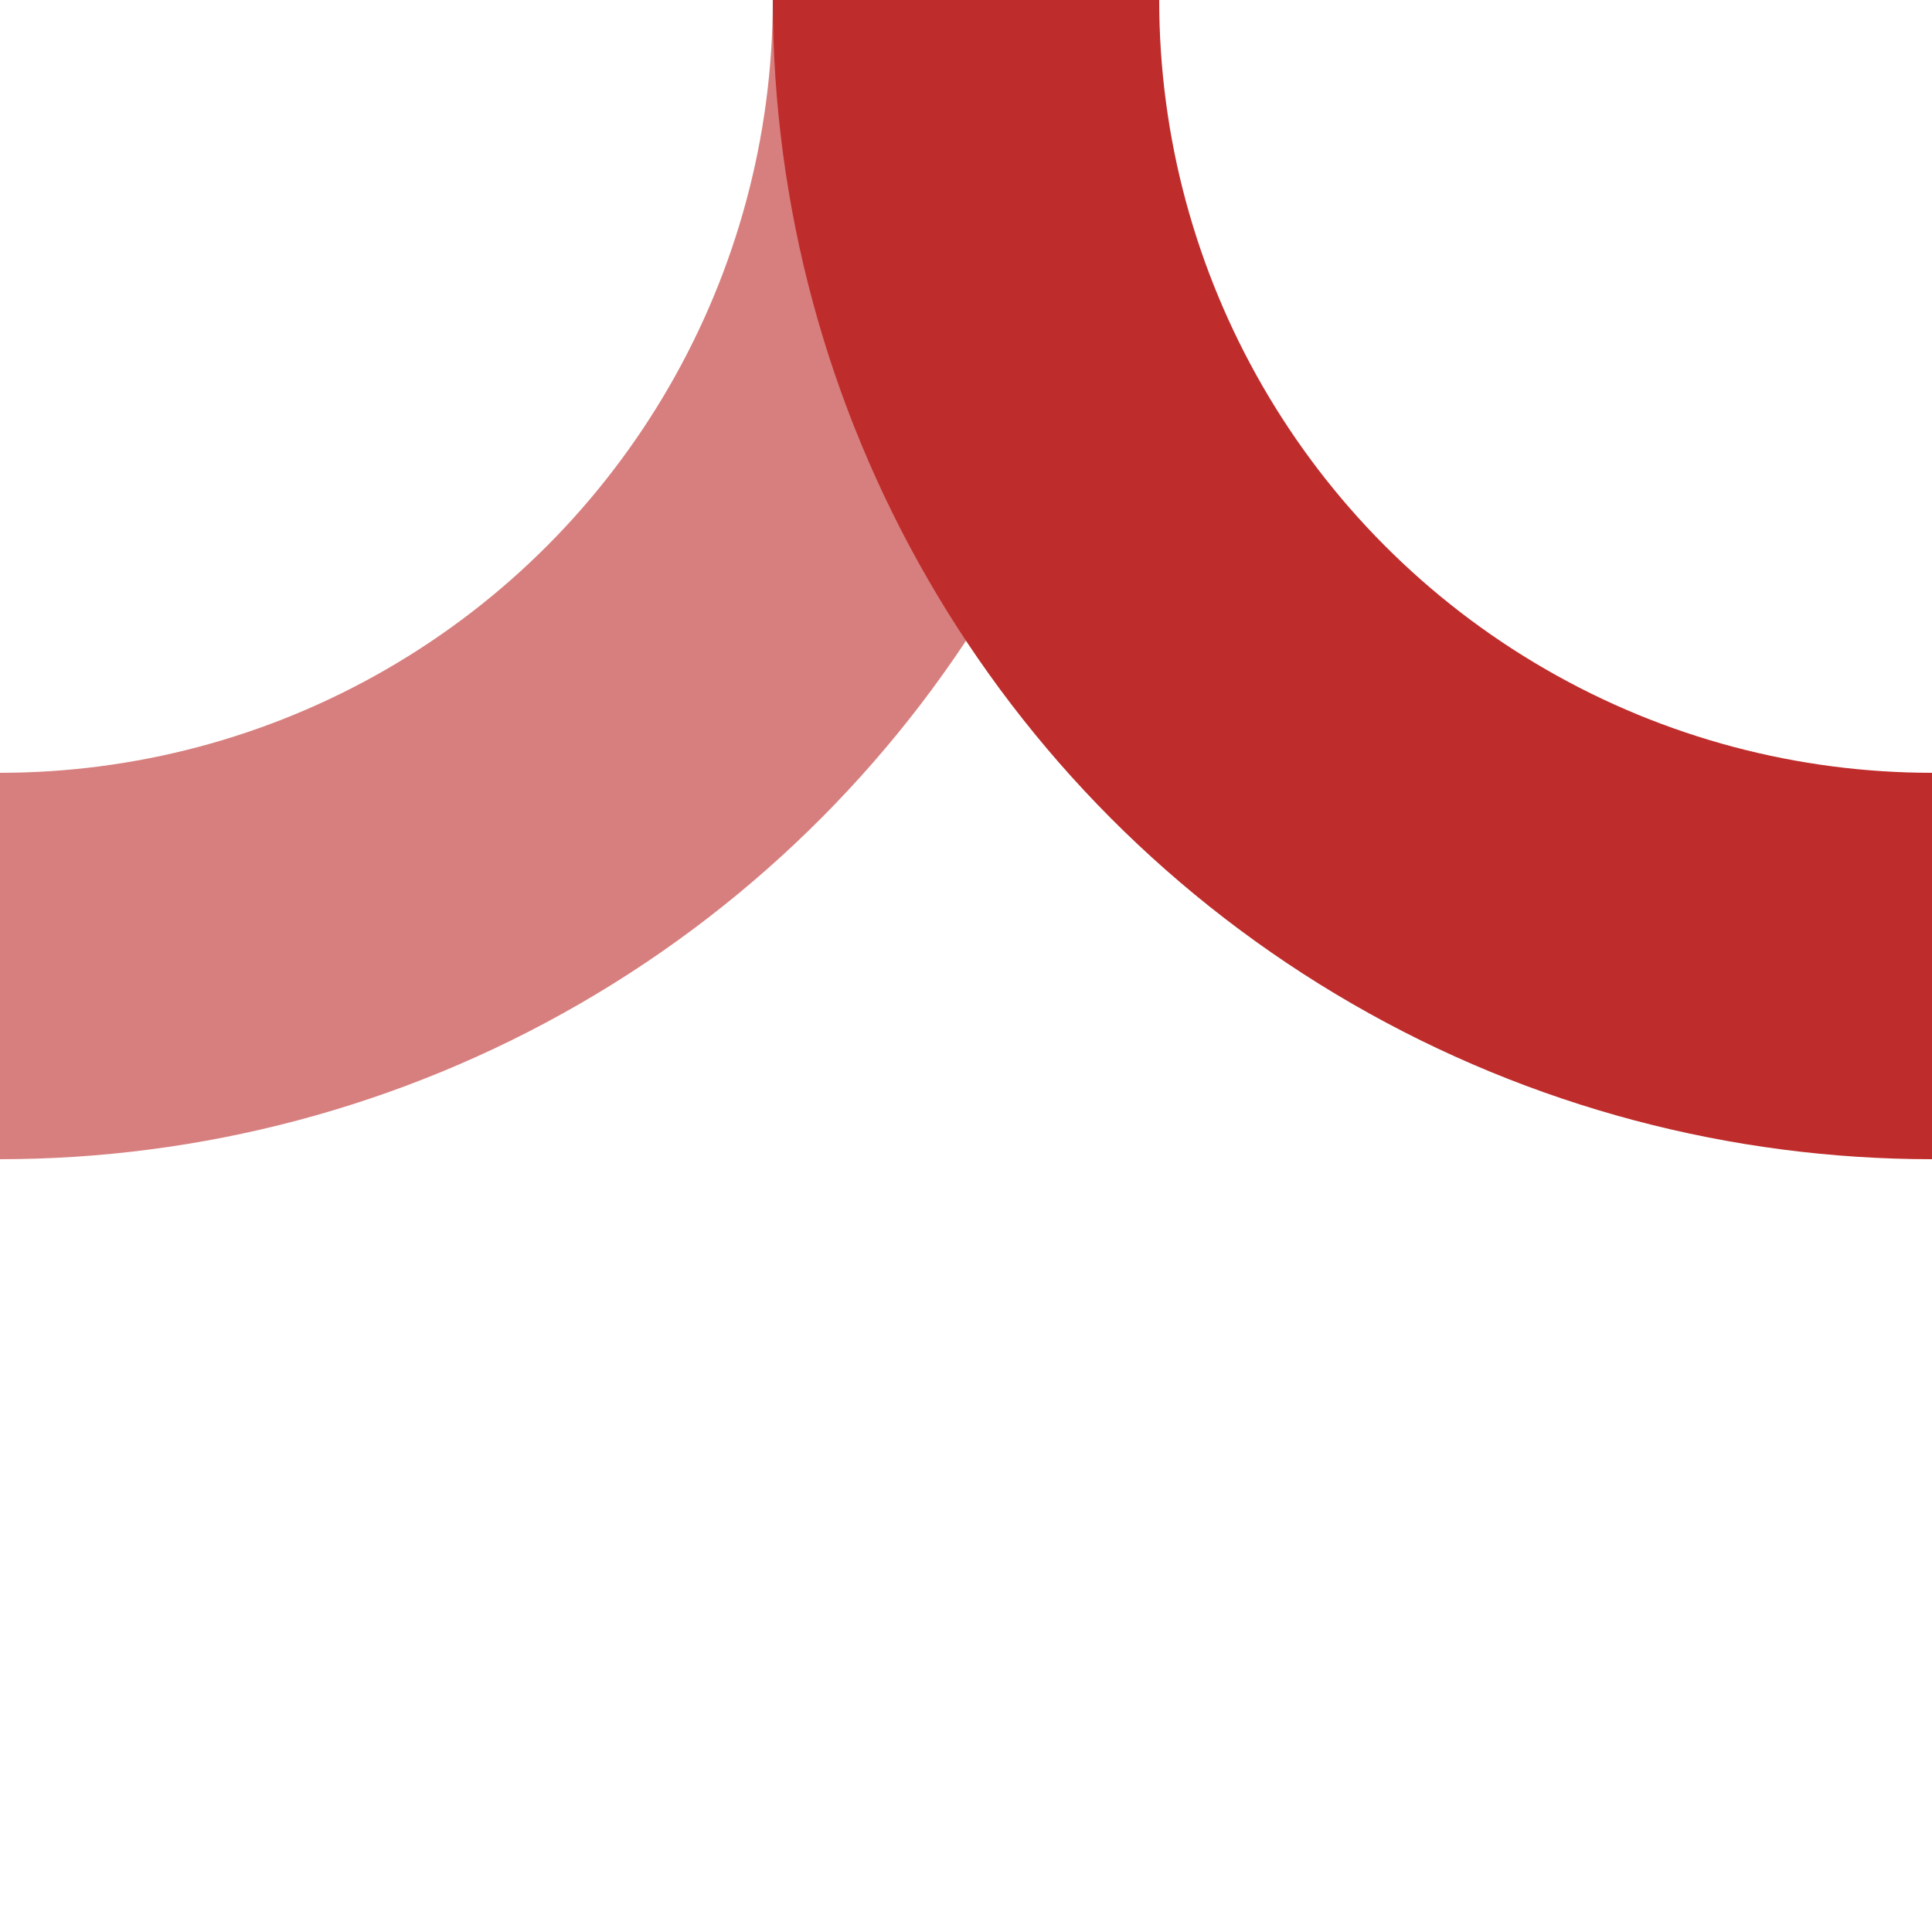
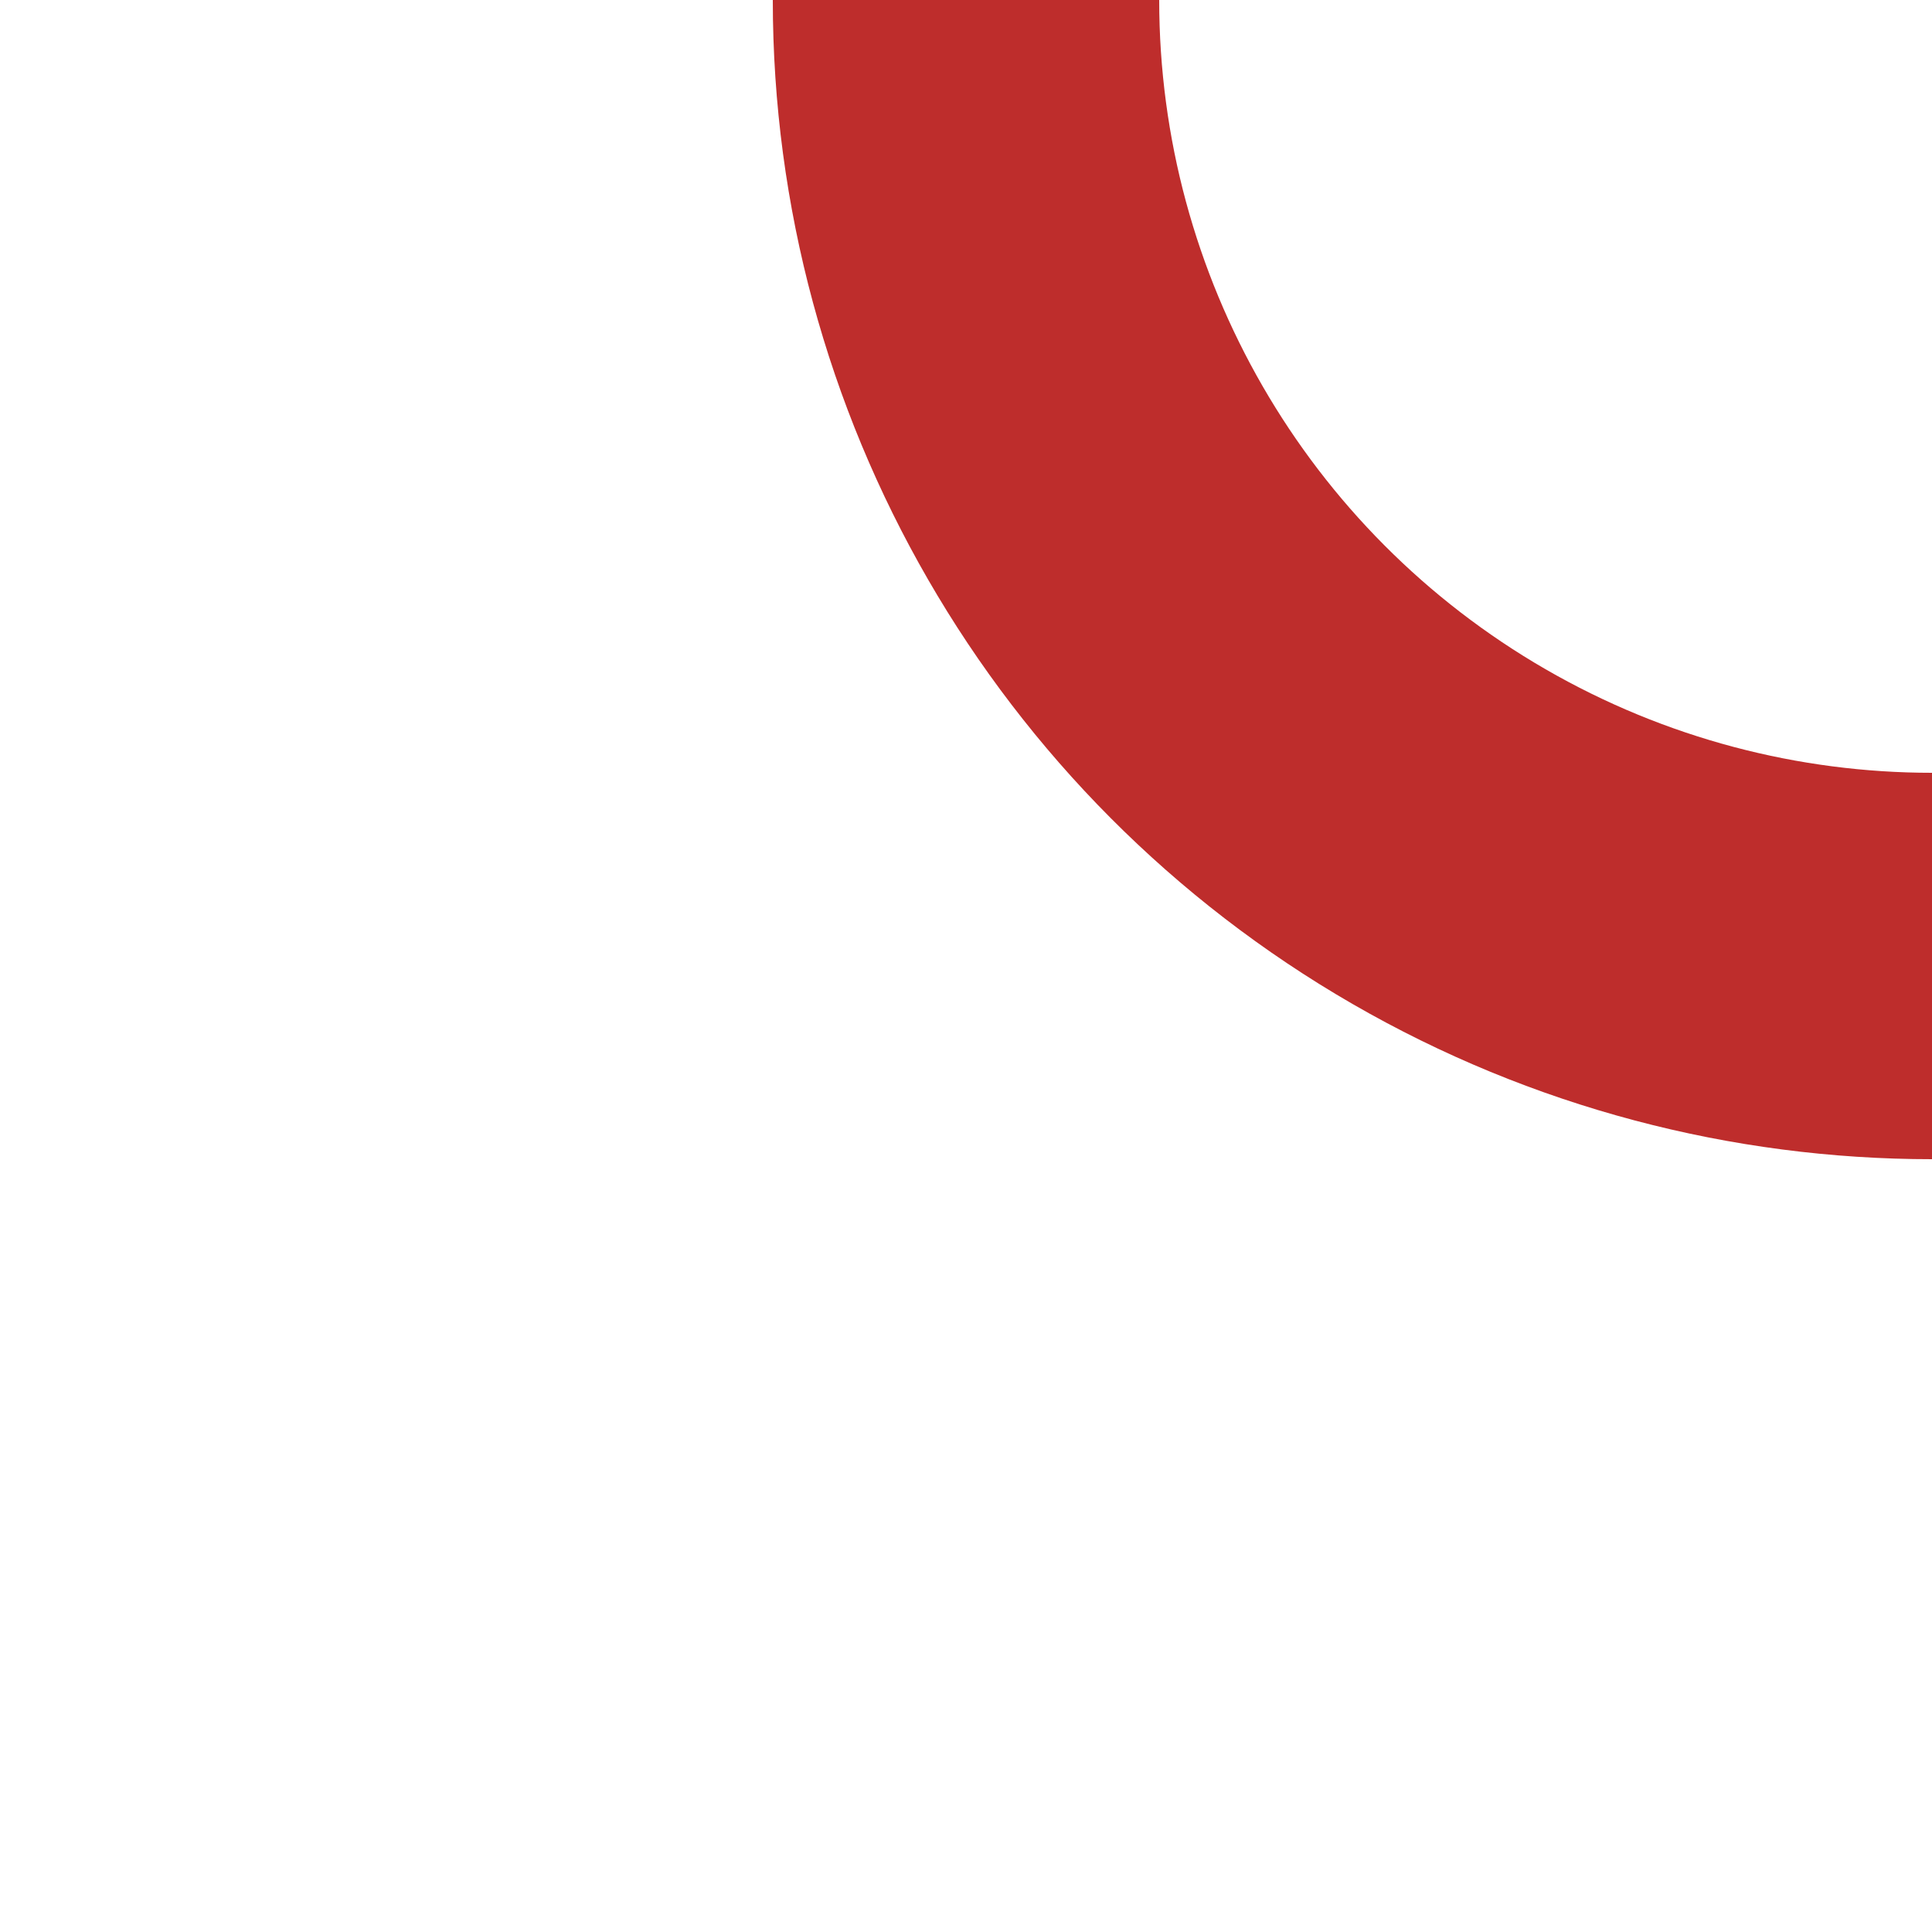
<svg xmlns="http://www.w3.org/2000/svg" width="500" height="500" viewBox="0 0 500 500">
  <title>BSicon ABZlxr.svg</title>
  <g stroke-width="100" fill="none">
-     <circle cx="0" cy="0" r="250" stroke="#d77f7e" />
    <circle cx="500" cy="0" r="250" stroke="#be2d2c" />
  </g>
</svg>